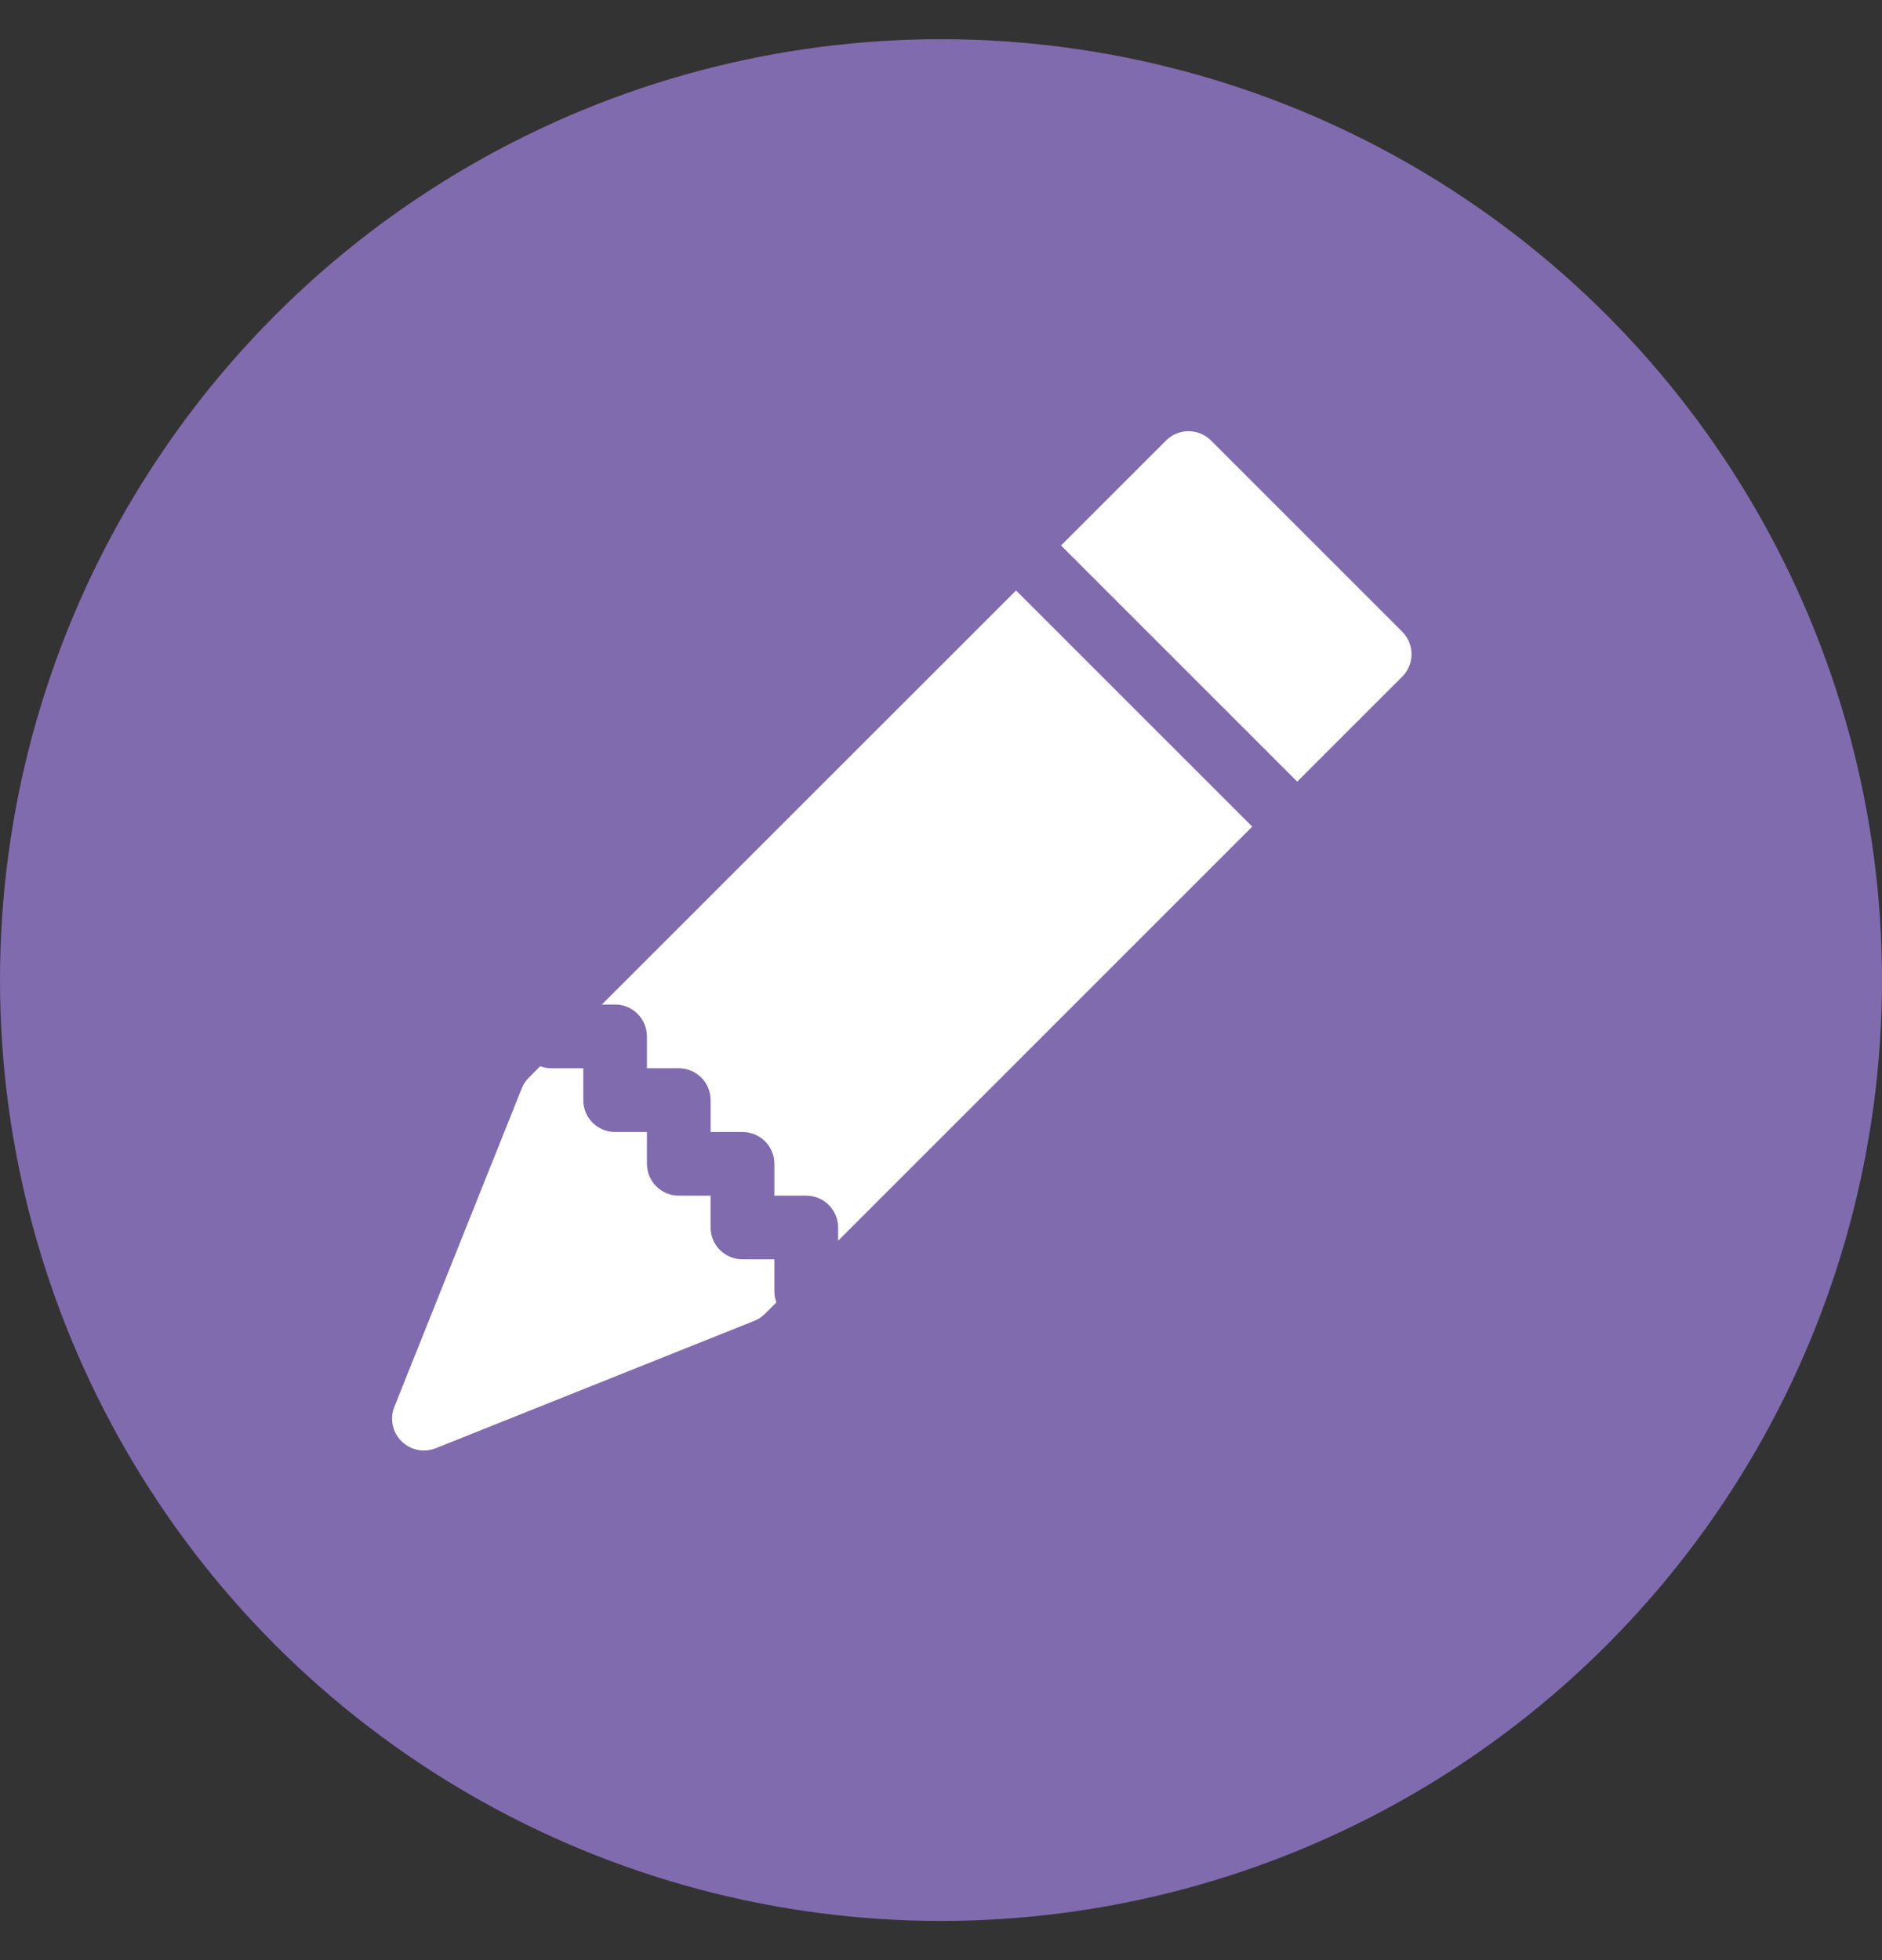
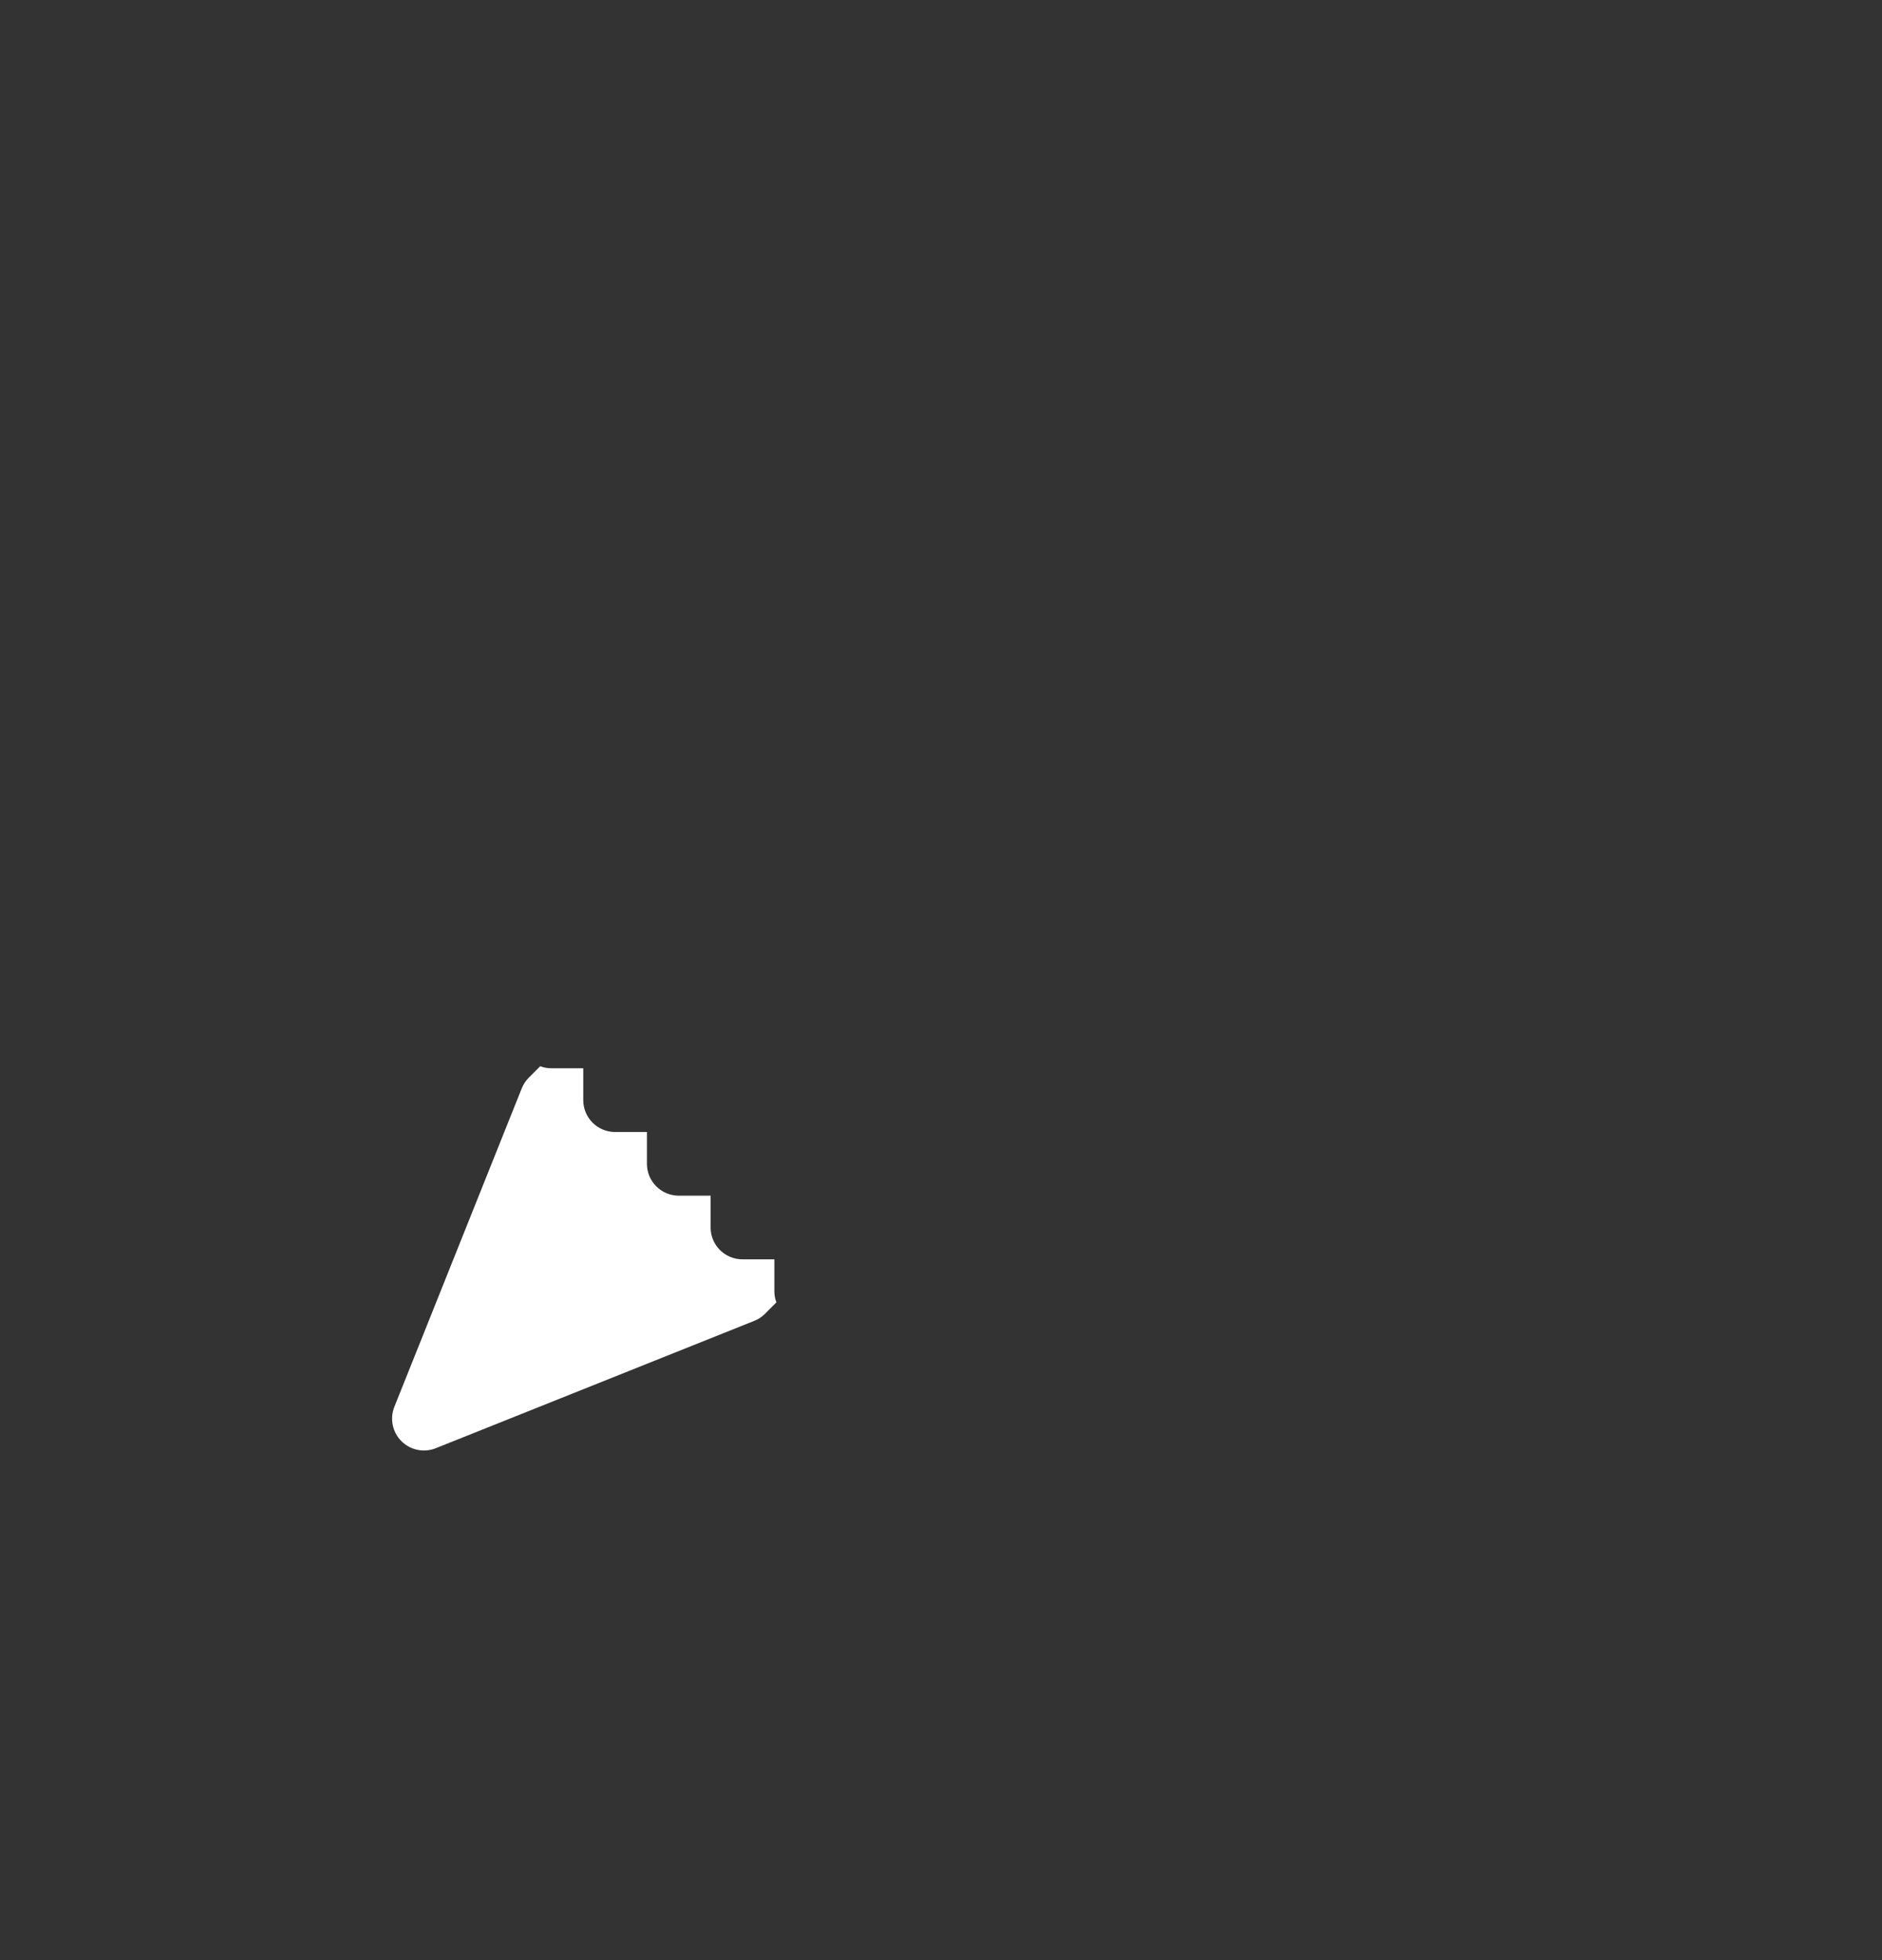
<svg xmlns="http://www.w3.org/2000/svg" width="24" height="25" viewBox="0 0 24 25" fill="none">
  <rect x="0" y="0" width="24" height="25" fill="#333333" stroke="none" />
-   <circle cx="12" cy="12.5" r="12" fill="#806BAE" />
-   <path d="M15.444 5.619C15.285 5.46 15.028 5.46 14.869 5.619L13.531 6.957L16.543 9.969L17.881 8.631C18.04 8.472 18.04 8.215 17.881 8.056L15.444 5.619Z" fill="white" />
-   <path d="M15.969 10.543L12.957 7.531L7.675 12.812H7.844C8.068 12.812 8.25 12.994 8.25 13.219V13.625H8.656C8.881 13.625 9.062 13.807 9.062 14.031V14.438H9.469C9.693 14.438 9.875 14.619 9.875 14.844V15.25H10.281C10.506 15.25 10.688 15.432 10.688 15.656V15.825L15.969 10.543Z" fill="white" />
  <path d="M9.901 16.611C9.884 16.567 9.875 16.519 9.875 16.469V16.062H9.469C9.244 16.062 9.062 15.881 9.062 15.656V15.25H8.656C8.432 15.25 8.25 15.068 8.25 14.844V14.438H7.844C7.619 14.438 7.438 14.256 7.438 14.031V13.625H7.031C6.981 13.625 6.933 13.616 6.889 13.599L6.744 13.744C6.705 13.783 6.675 13.829 6.654 13.88L5.029 17.943C4.969 18.094 5.004 18.266 5.119 18.381C5.234 18.496 5.406 18.531 5.557 18.471L9.62 16.846C9.671 16.826 9.717 16.795 9.756 16.756L9.901 16.611Z" fill="white" />
</svg>